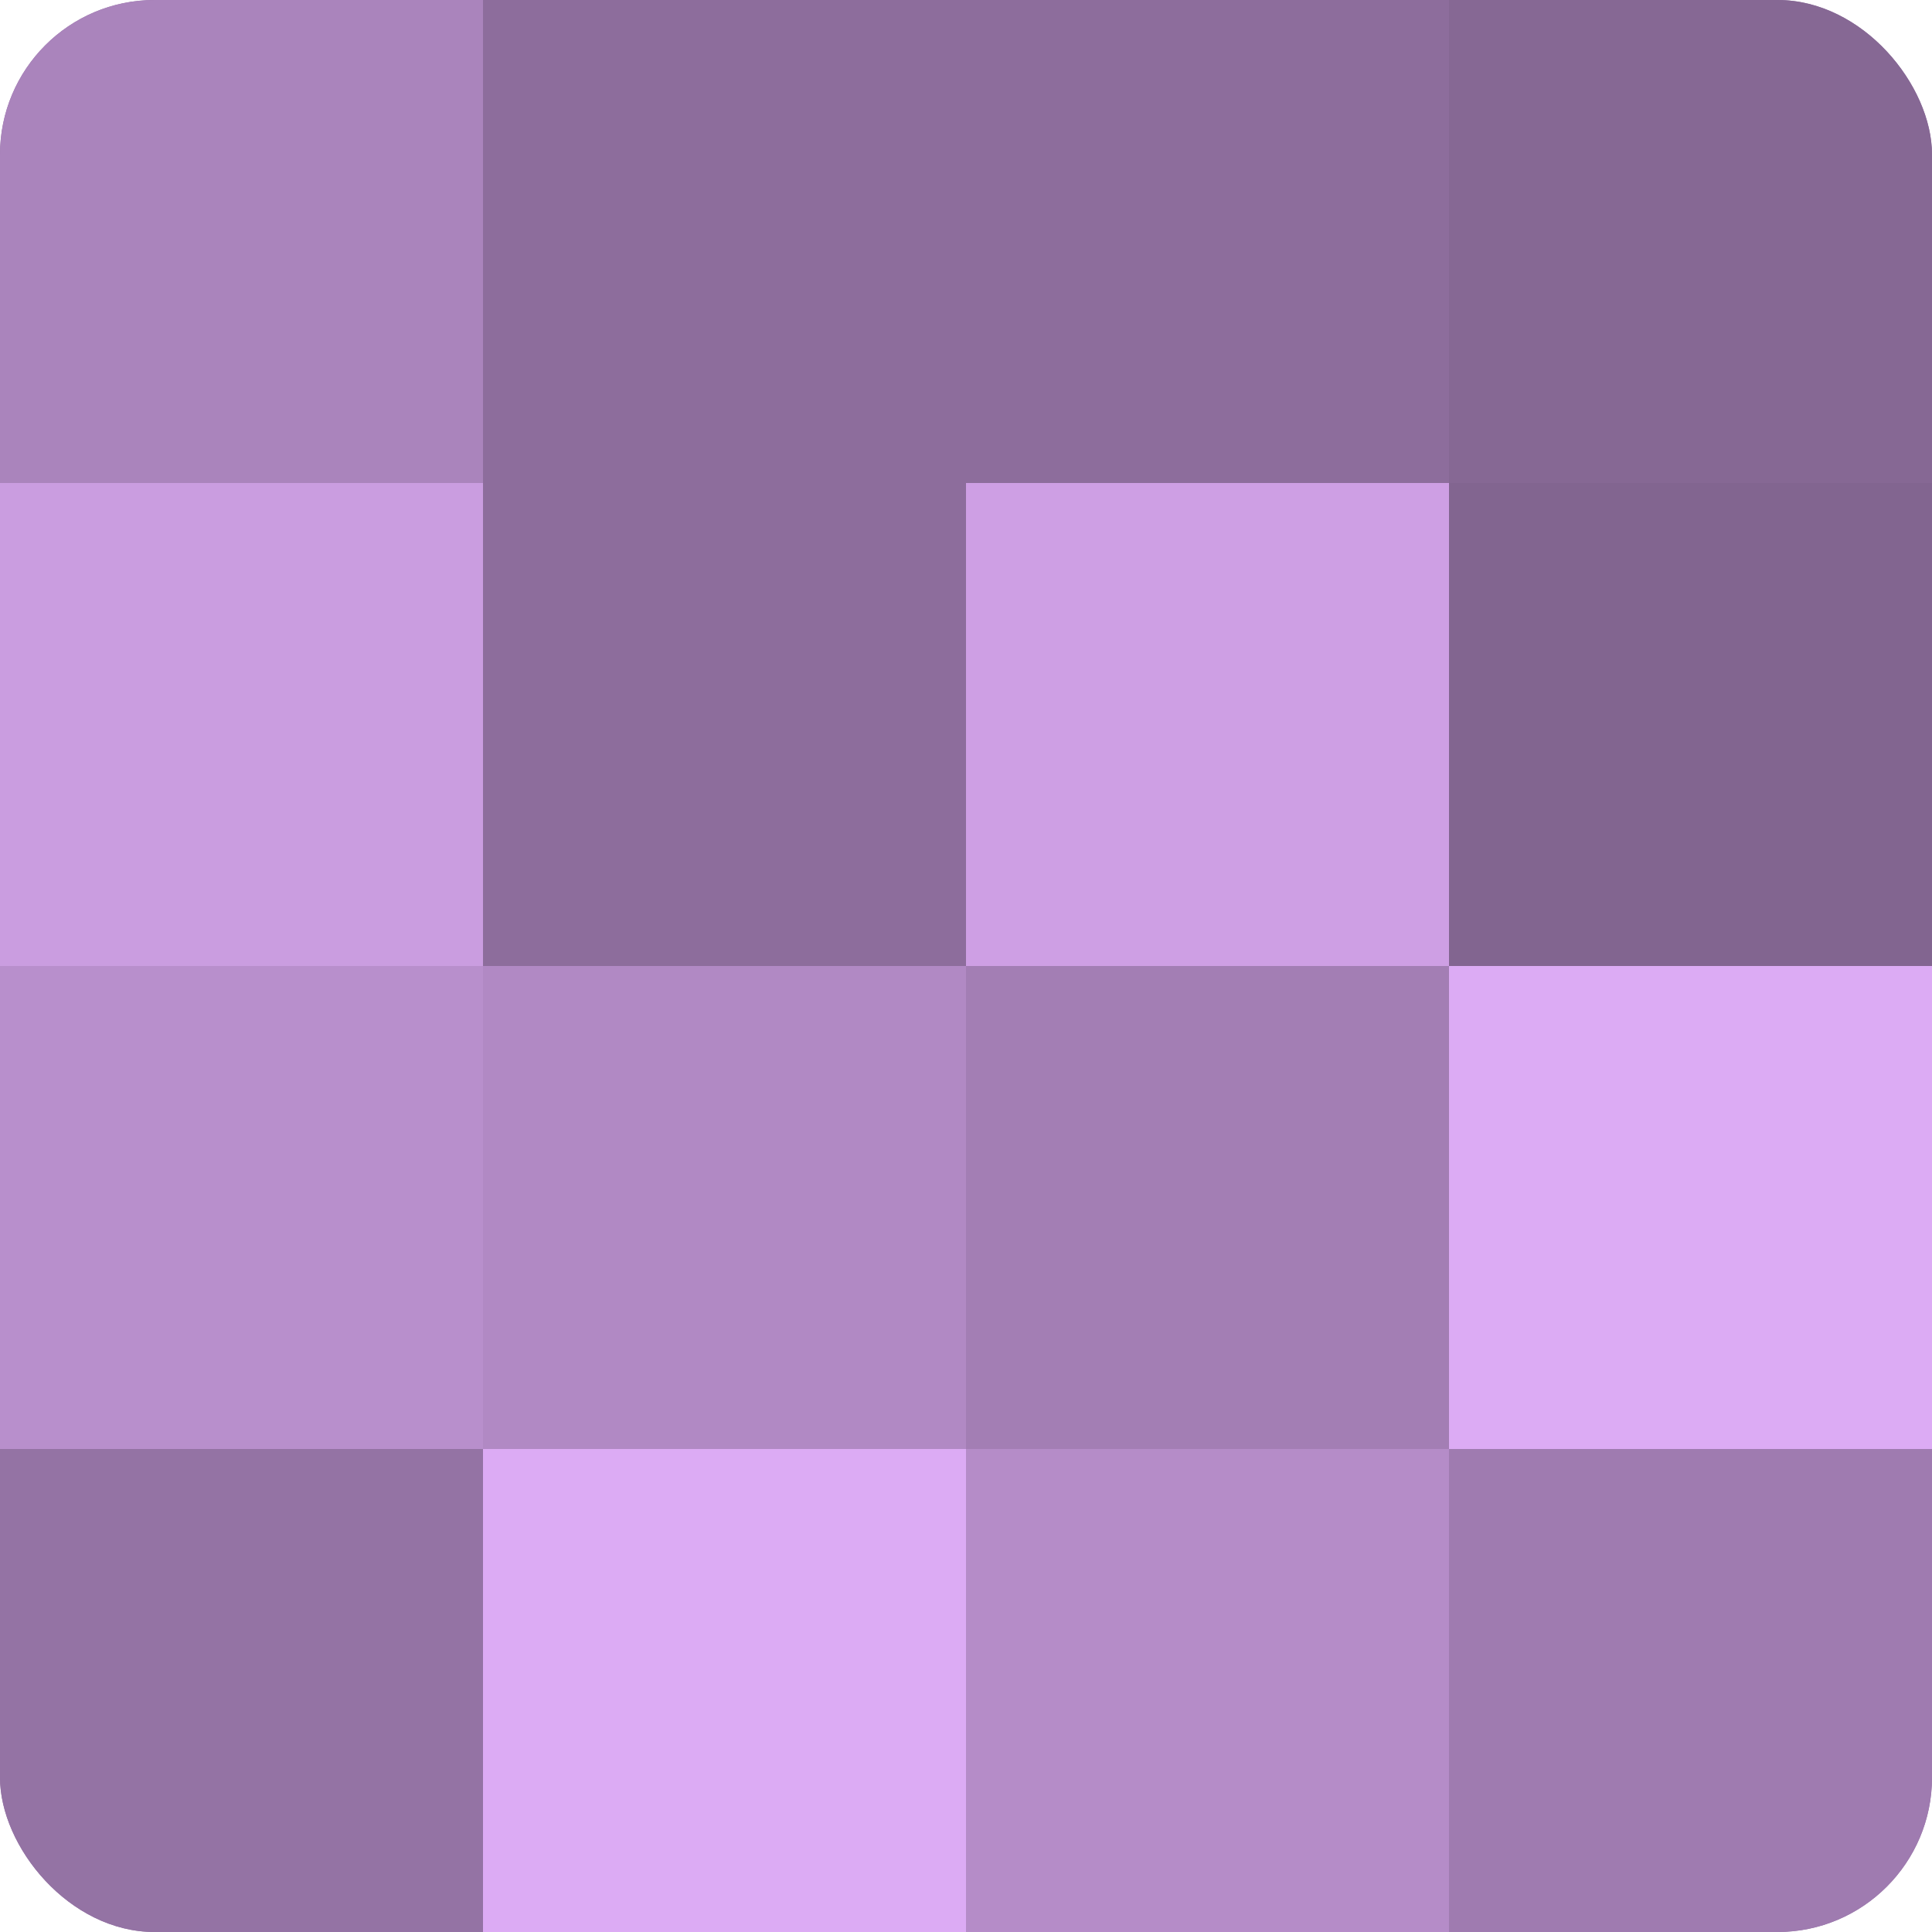
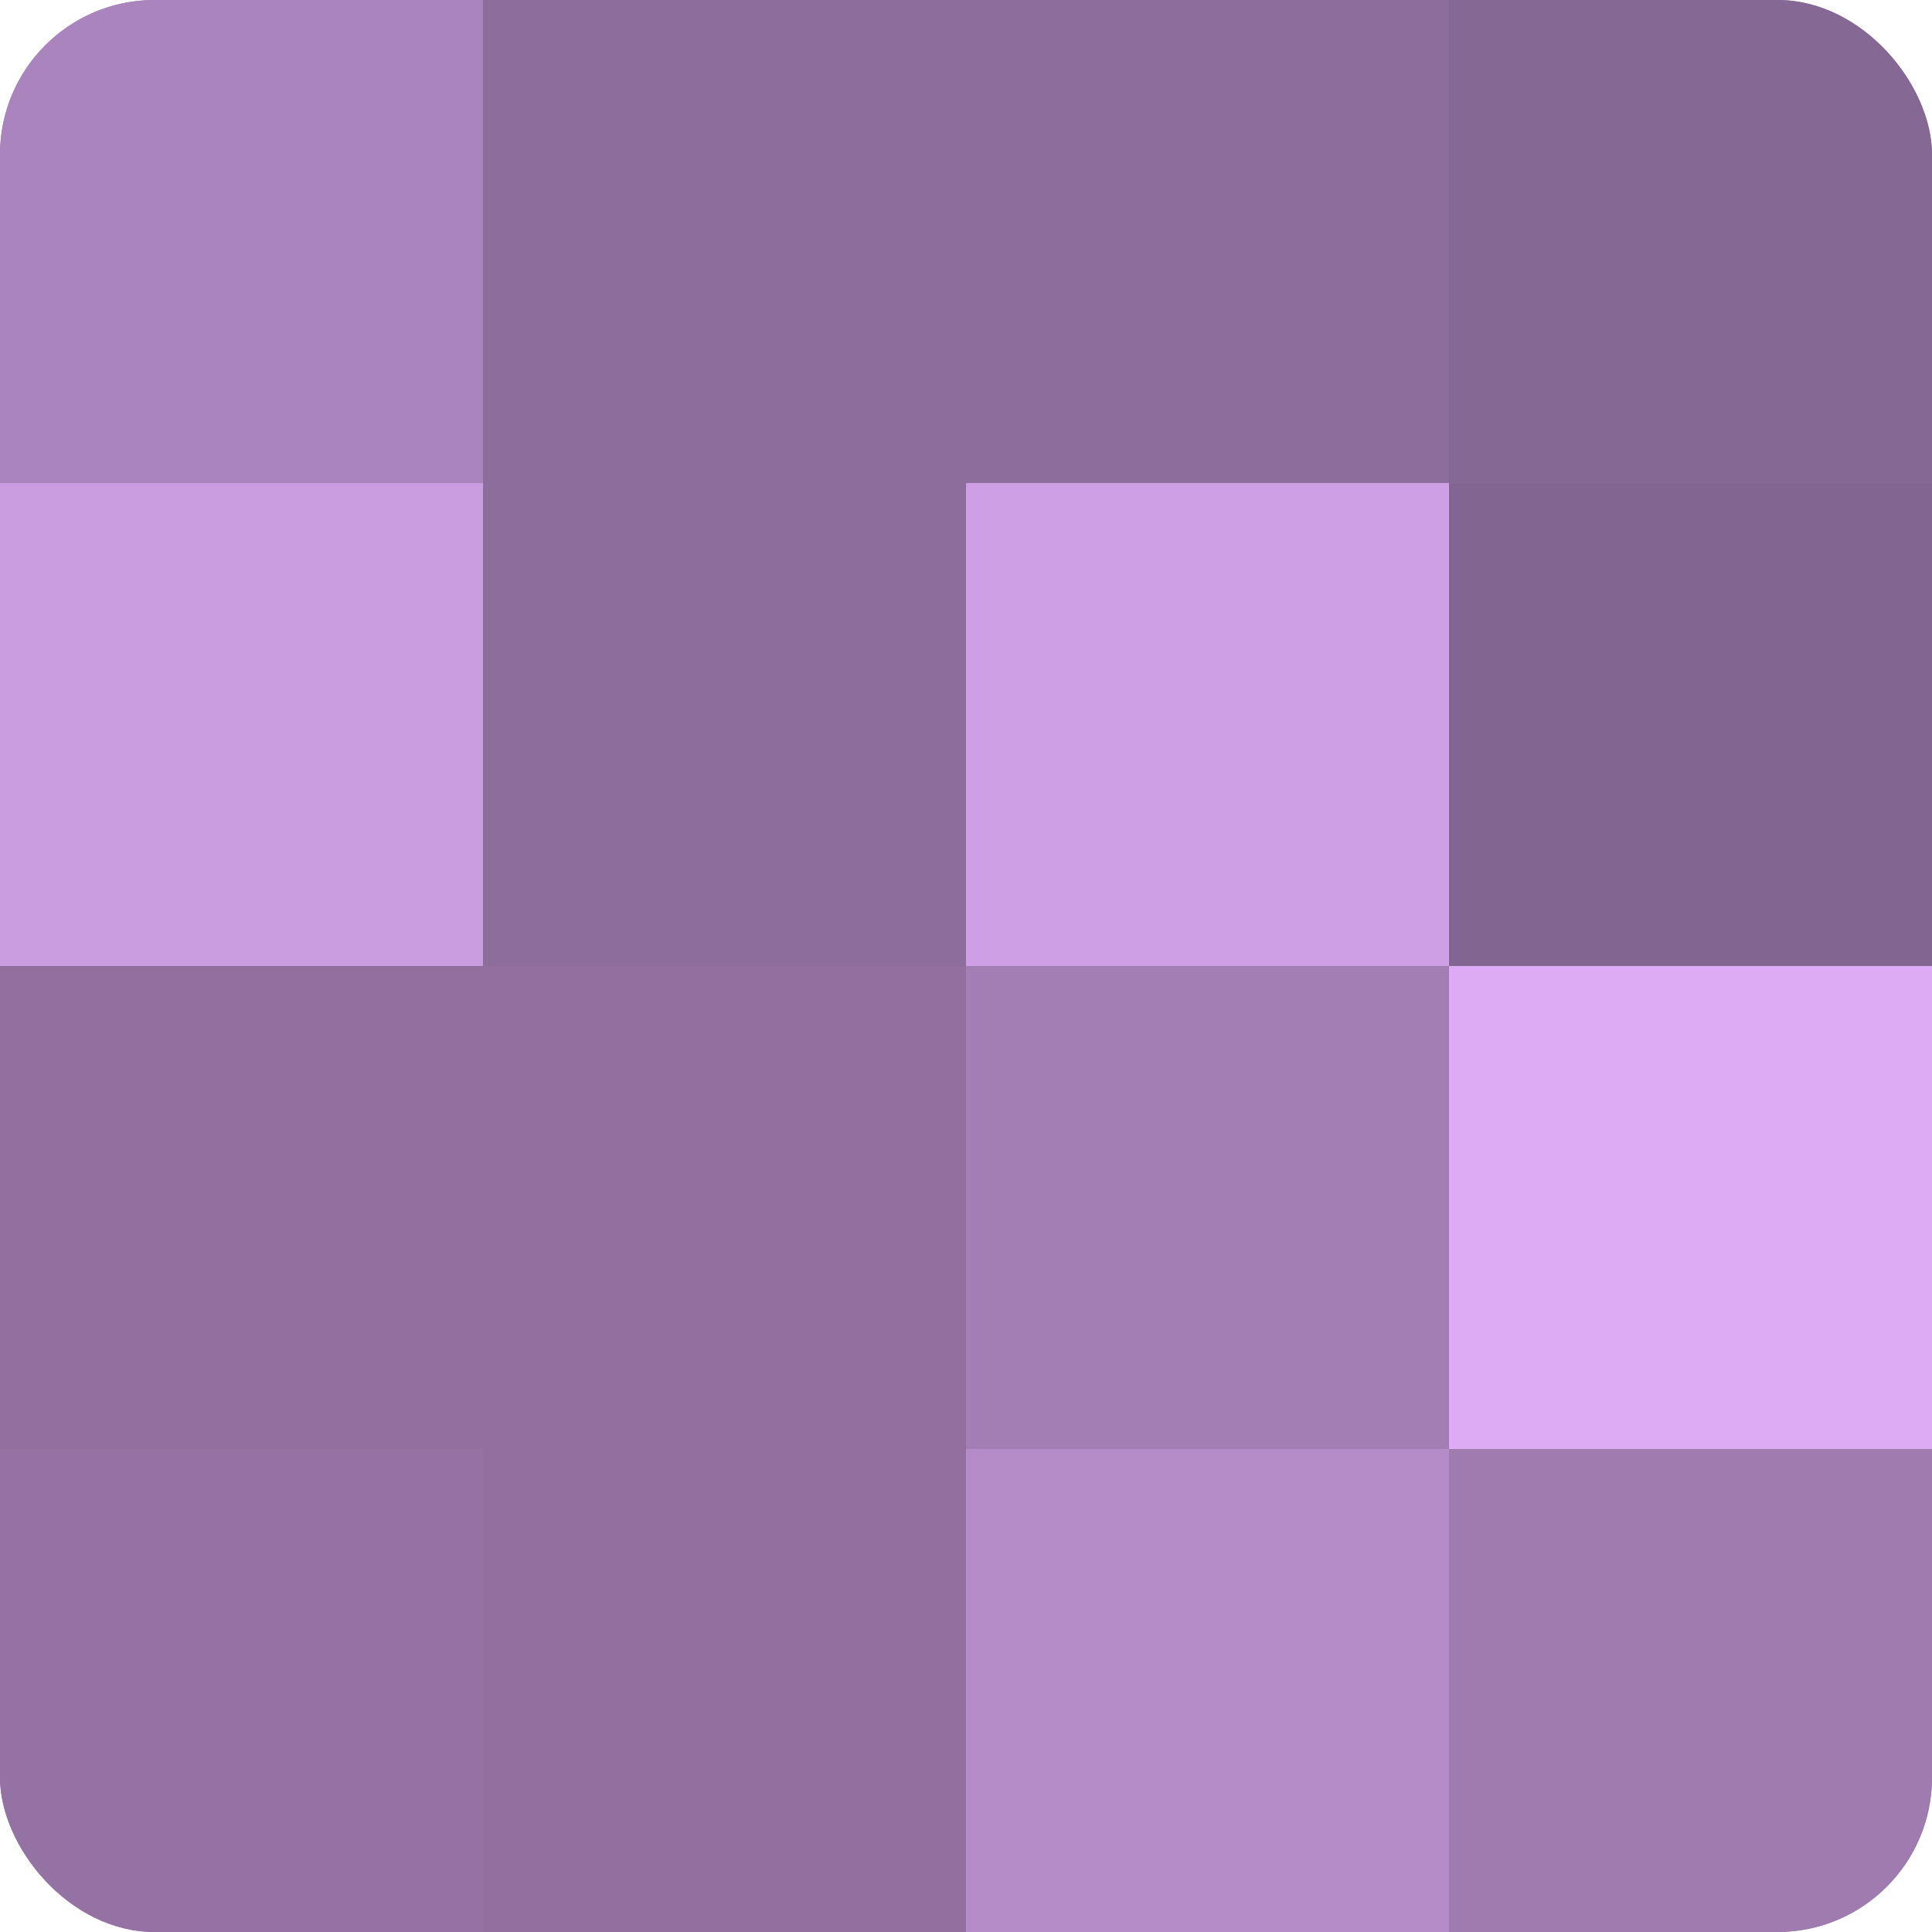
<svg xmlns="http://www.w3.org/2000/svg" width="60" height="60" viewBox="0 0 100 100" preserveAspectRatio="xMidYMid meet">
  <defs>
    <clipPath id="c" width="100" height="100">
      <rect width="100" height="100" rx="8" ry="8" />
    </clipPath>
  </defs>
  <g clip-path="url(#c)">
    <rect width="100" height="100" fill="#9170a0" />
    <rect width="25" height="25" fill="#aa84bc" />
    <rect y="25" width="25" height="25" fill="#ca9de0" />
-     <rect y="50" width="25" height="25" fill="#b88fcc" />
    <rect y="75" width="25" height="25" fill="#9473a4" />
    <rect x="25" width="25" height="25" fill="#8d6d9c" />
    <rect x="25" y="25" width="25" height="25" fill="#8d6d9c" />
-     <rect x="25" y="50" width="25" height="25" fill="#b189c4" />
-     <rect x="25" y="75" width="25" height="25" fill="#dcabf4" />
    <rect x="50" width="25" height="25" fill="#8d6d9c" />
    <rect x="50" y="25" width="25" height="25" fill="#ce9fe4" />
    <rect x="50" y="50" width="25" height="25" fill="#a37eb4" />
    <rect x="50" y="75" width="25" height="25" fill="#b58cc8" />
    <rect x="75" width="25" height="25" fill="#866894" />
    <rect x="75" y="25" width="25" height="25" fill="#826590" />
    <rect x="75" y="50" width="25" height="25" fill="#dcabf4" />
    <rect x="75" y="75" width="25" height="25" fill="#9f7bb0" />
  </g>
</svg>